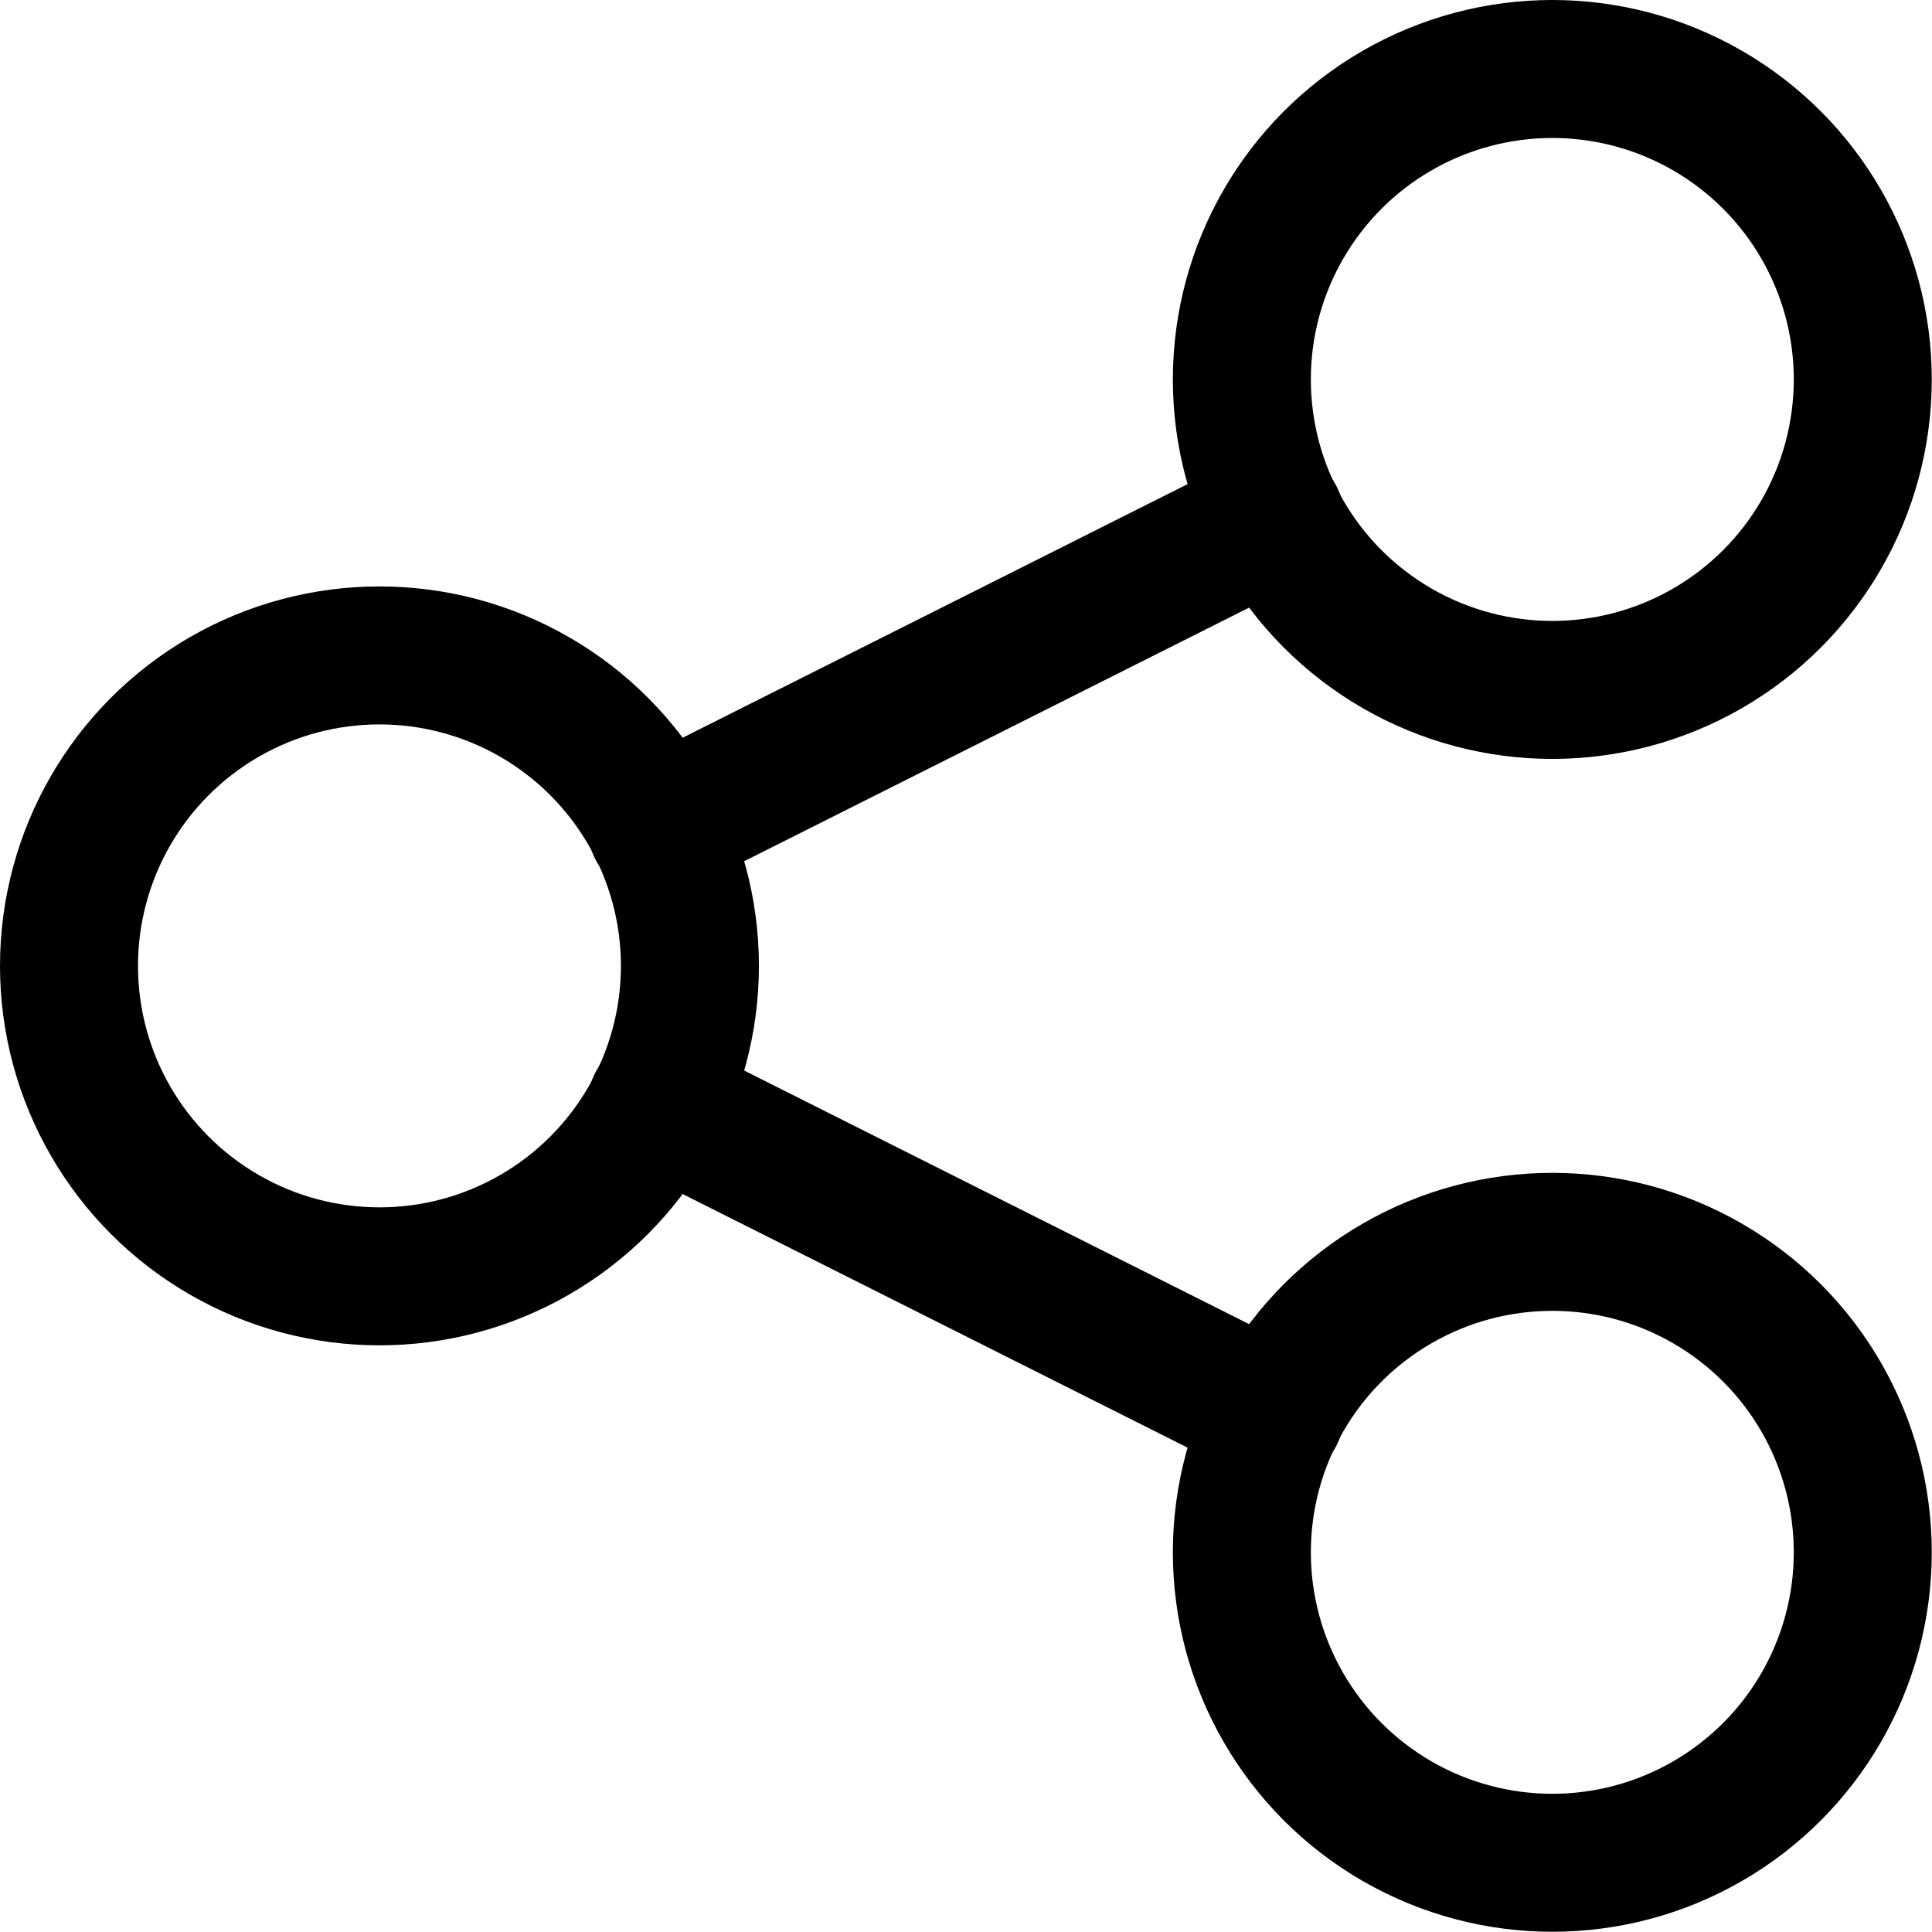
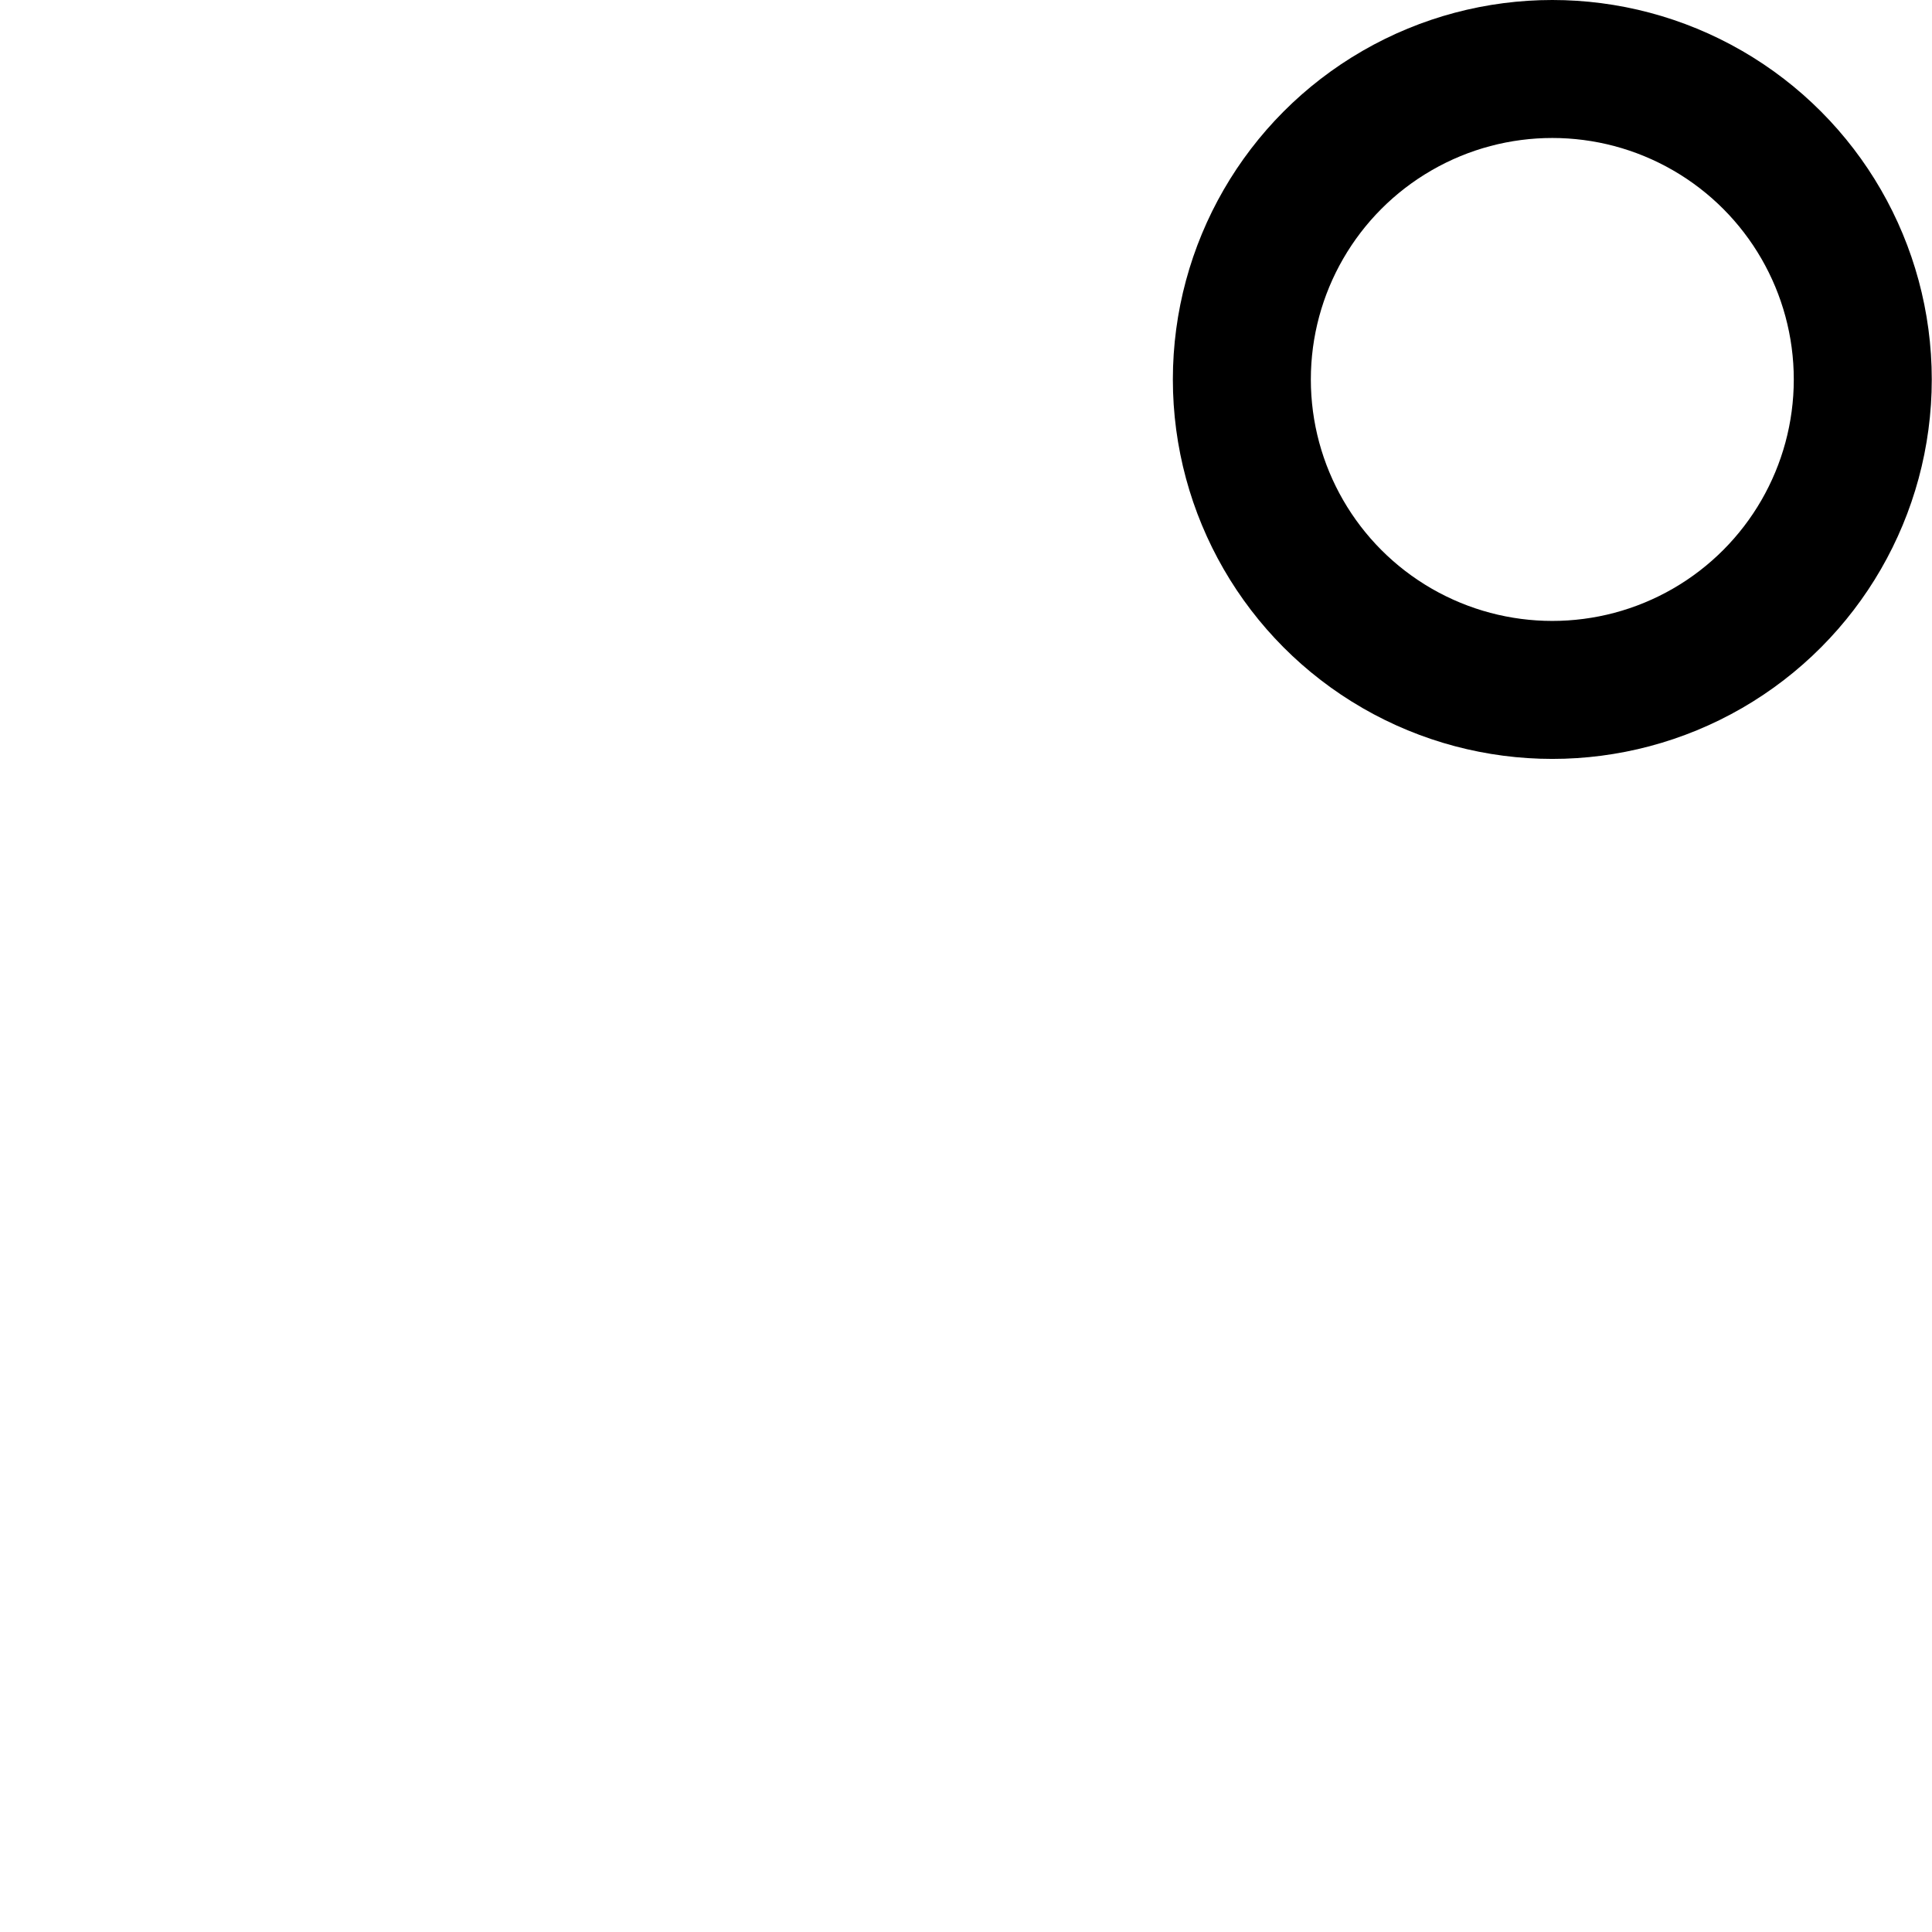
<svg xmlns="http://www.w3.org/2000/svg" viewBox="0 0 50 50">
  <g transform="matrix(3.571,0,0,3.571,0,0)">
    <g>
-       <circle cx="2.75" cy="7" r="2.25" fill="none" stroke="#000000" stroke-linecap="round" stroke-linejoin="round" />
-       <circle cx="11.25" cy="11.25" r="2.25" fill="none" stroke="#000000" stroke-linecap="round" stroke-linejoin="round" />
      <circle cx="11.25" cy="2.75" r="2.25" fill="none" stroke="#000000" stroke-linecap="round" stroke-linejoin="round" />
-       <line x1="4.76" y1="6" x2="9.24" y2="3.75" fill="none" stroke="#000000" stroke-linecap="round" stroke-linejoin="round" />
-       <line x1="4.76" y1="8" x2="9.24" y2="10.25" fill="none" stroke="#000000" stroke-linecap="round" stroke-linejoin="round" />
    </g>
  </g>
</svg>